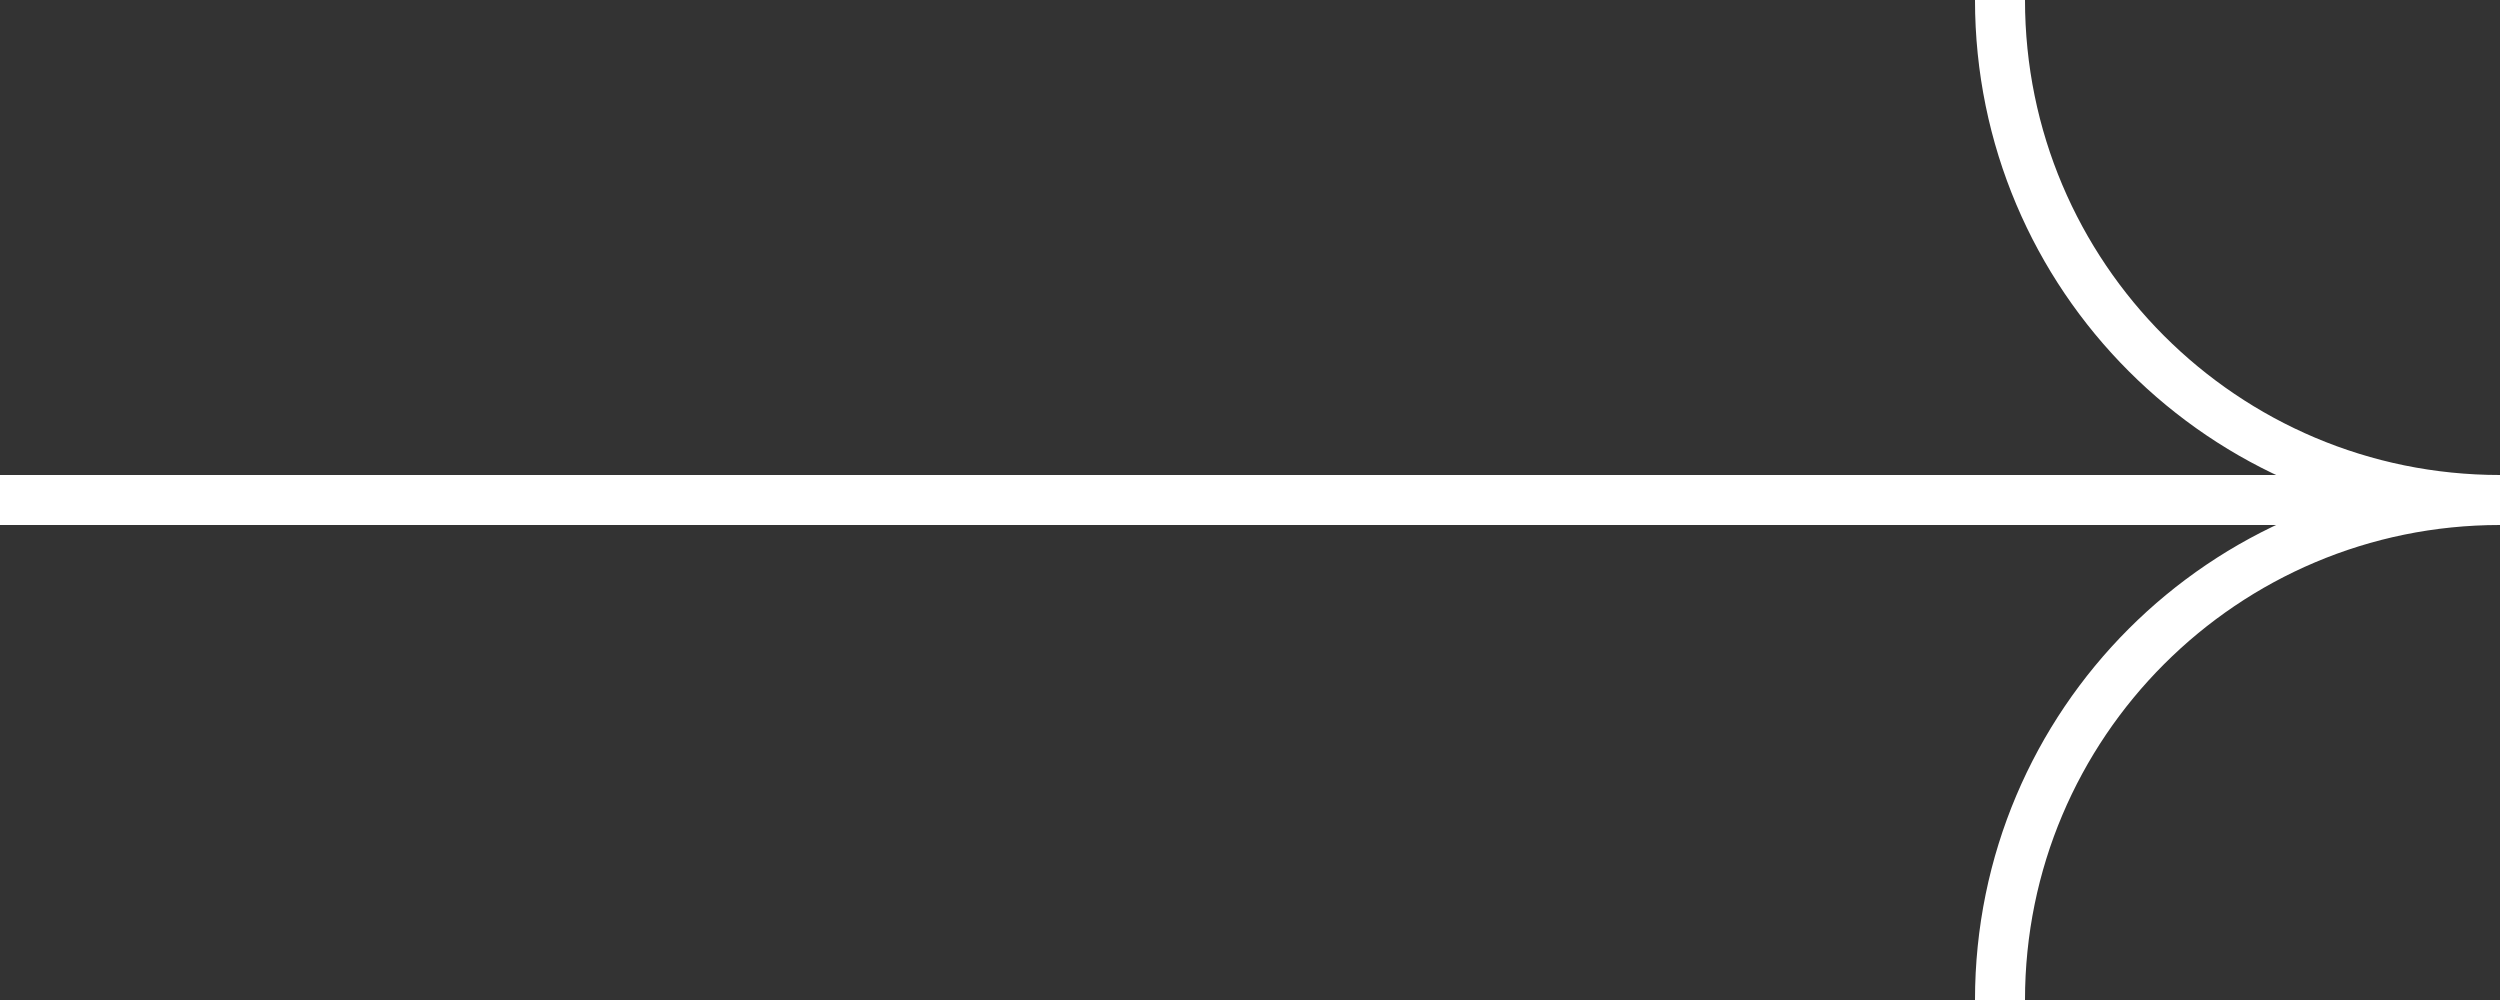
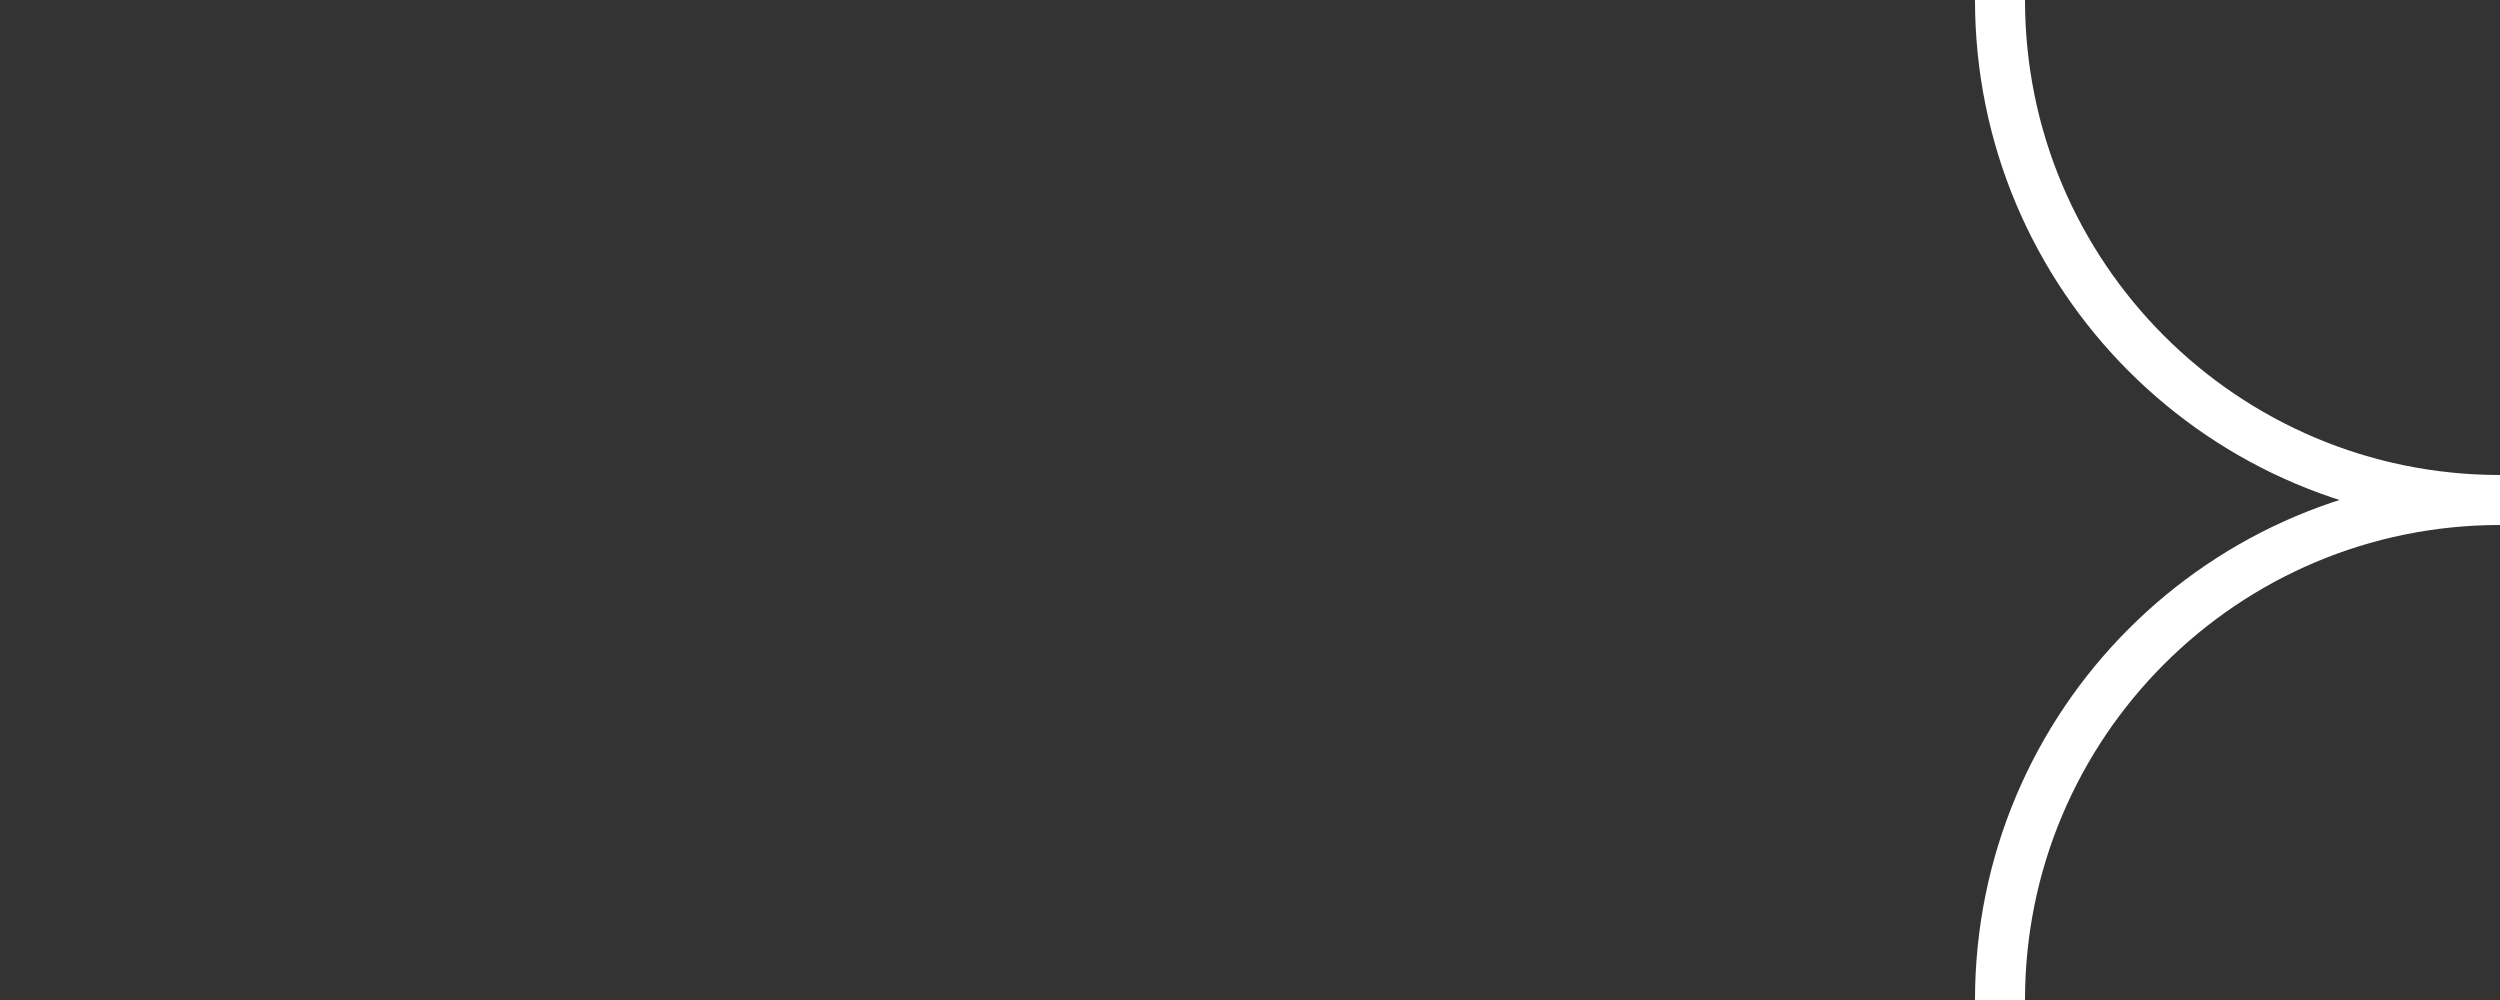
<svg xmlns="http://www.w3.org/2000/svg" width="50" height="20" viewBox="0 0 50 20" fill="none">
  <rect x="0" y="0" width="50" height="20" fill="#333333" stroke="none" />
  <path d="M50 10C44.477 10 40 5.523 40 0" stroke="white" />
  <path d="M40 20C40 14.477 44.477 10 50 10" stroke="white" />
-   <path d="M0 10H50" stroke="white" />
</svg>